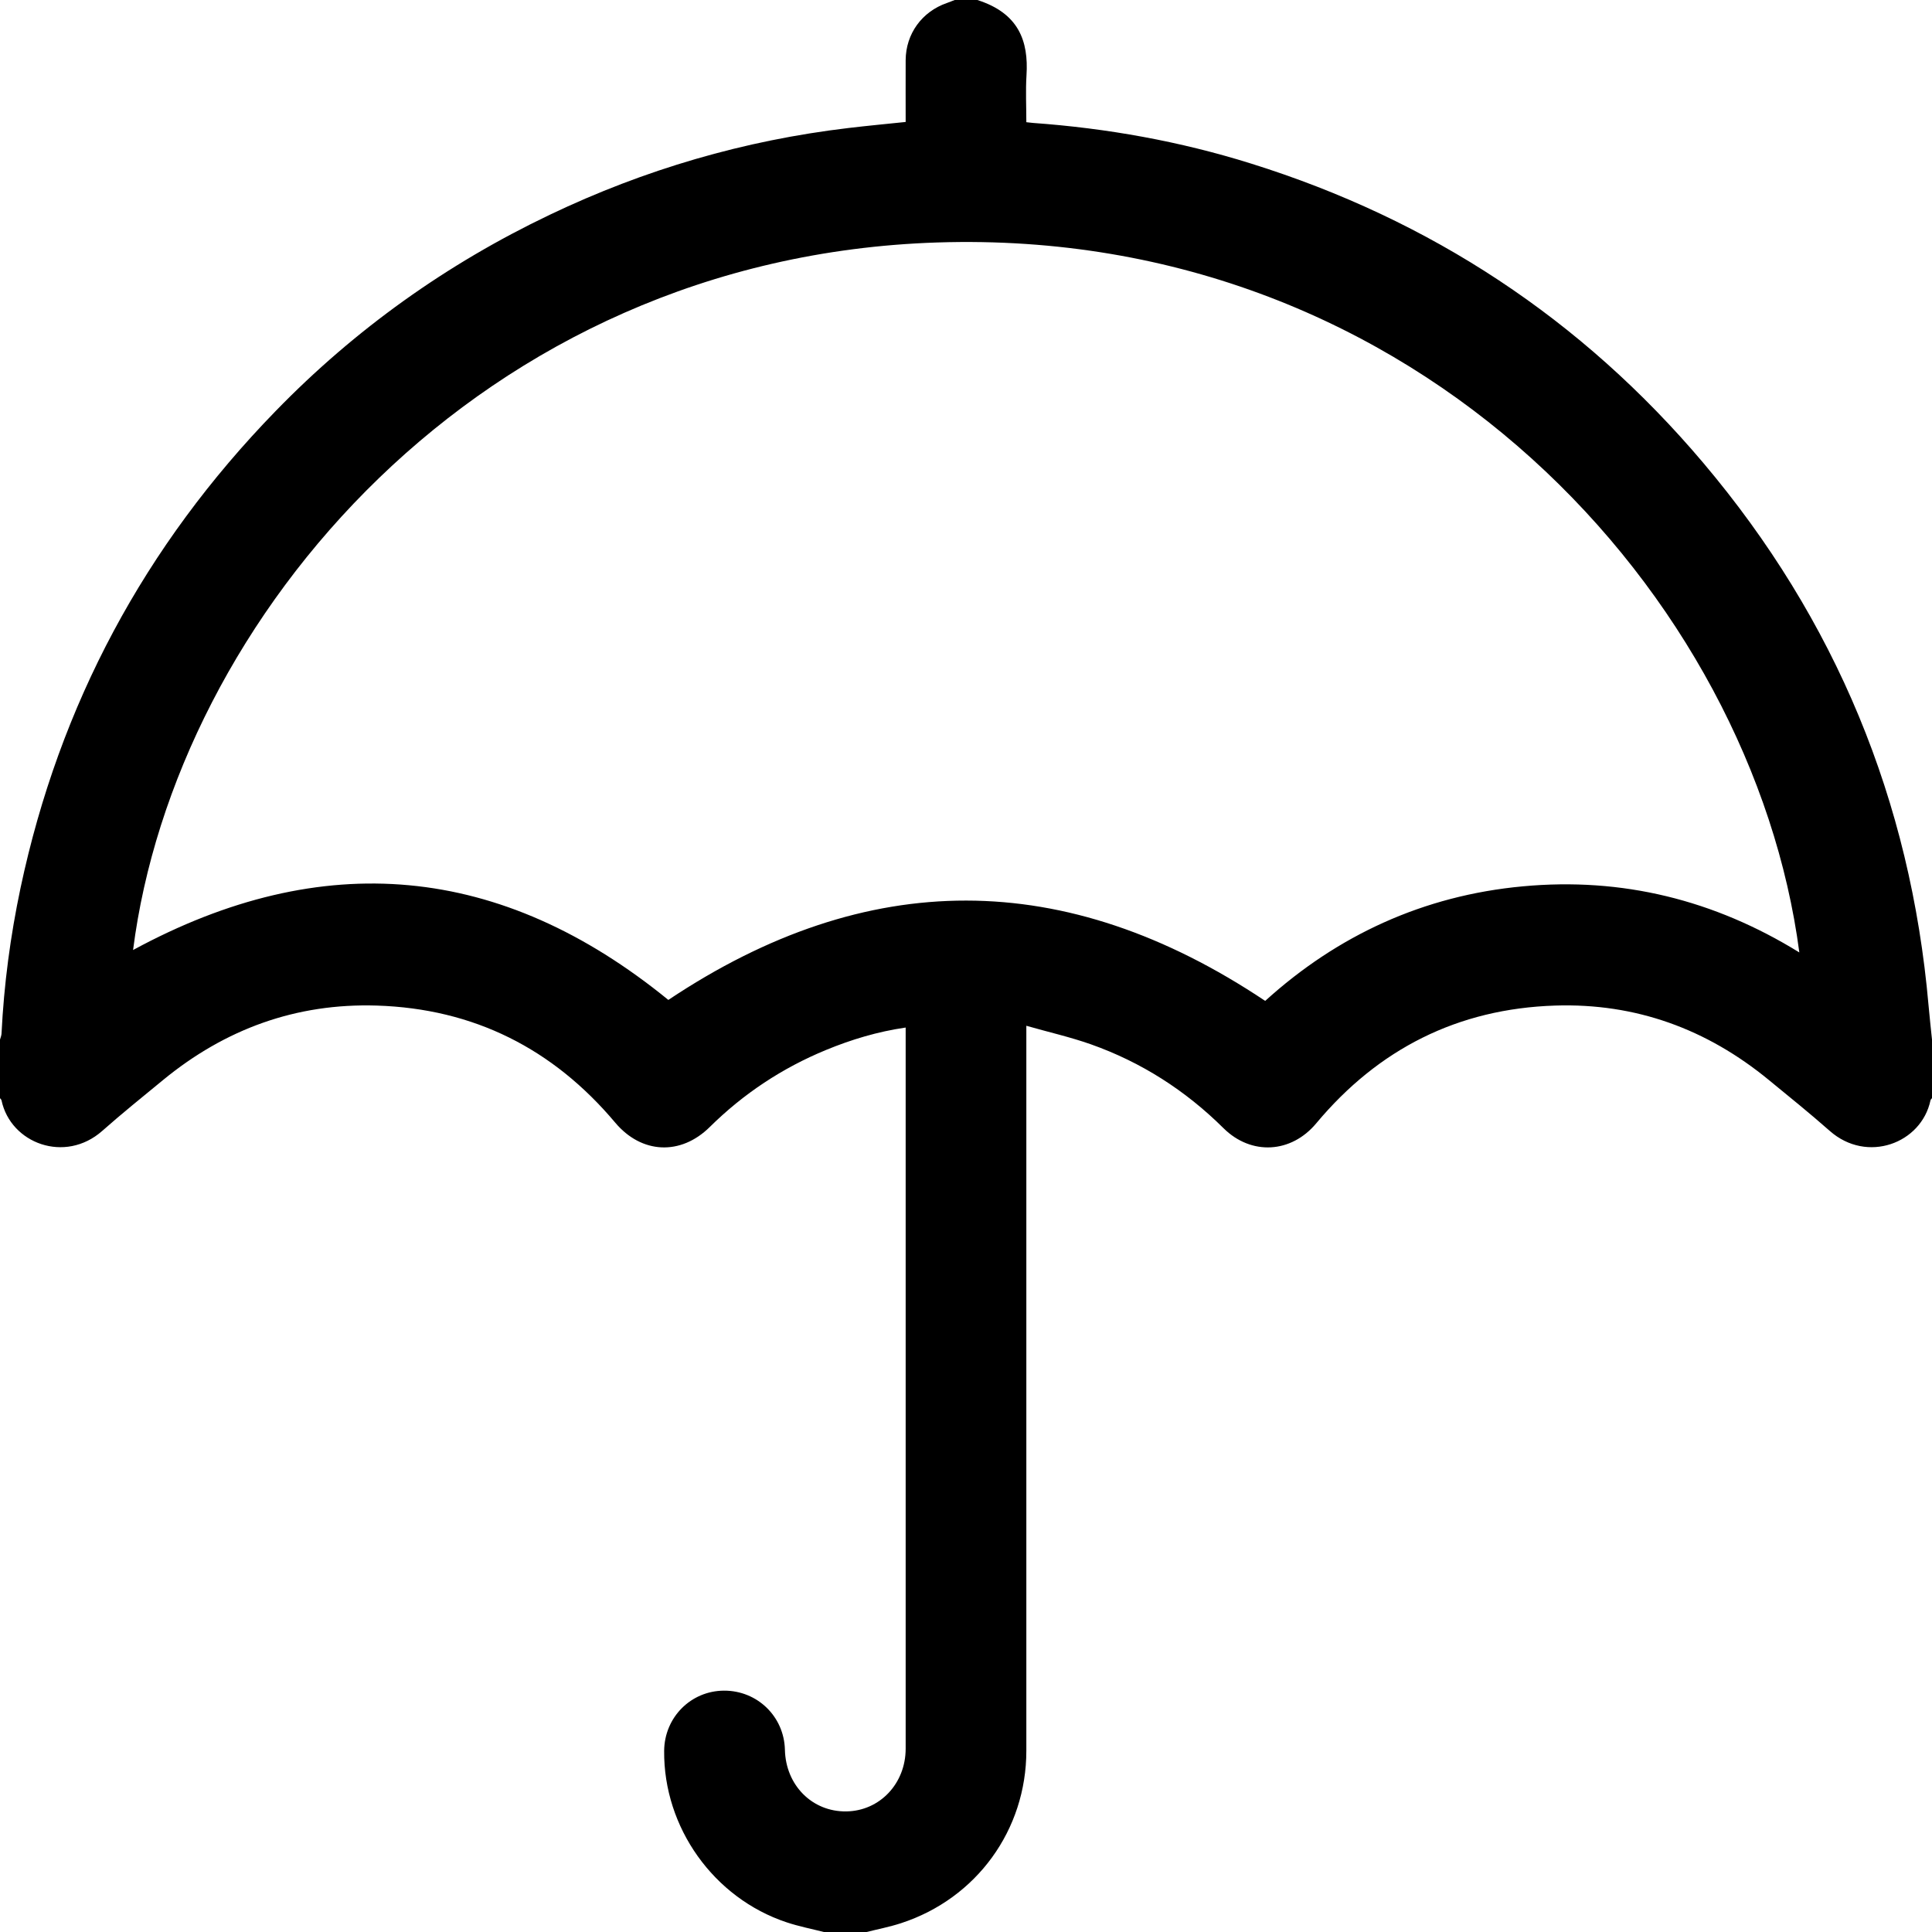
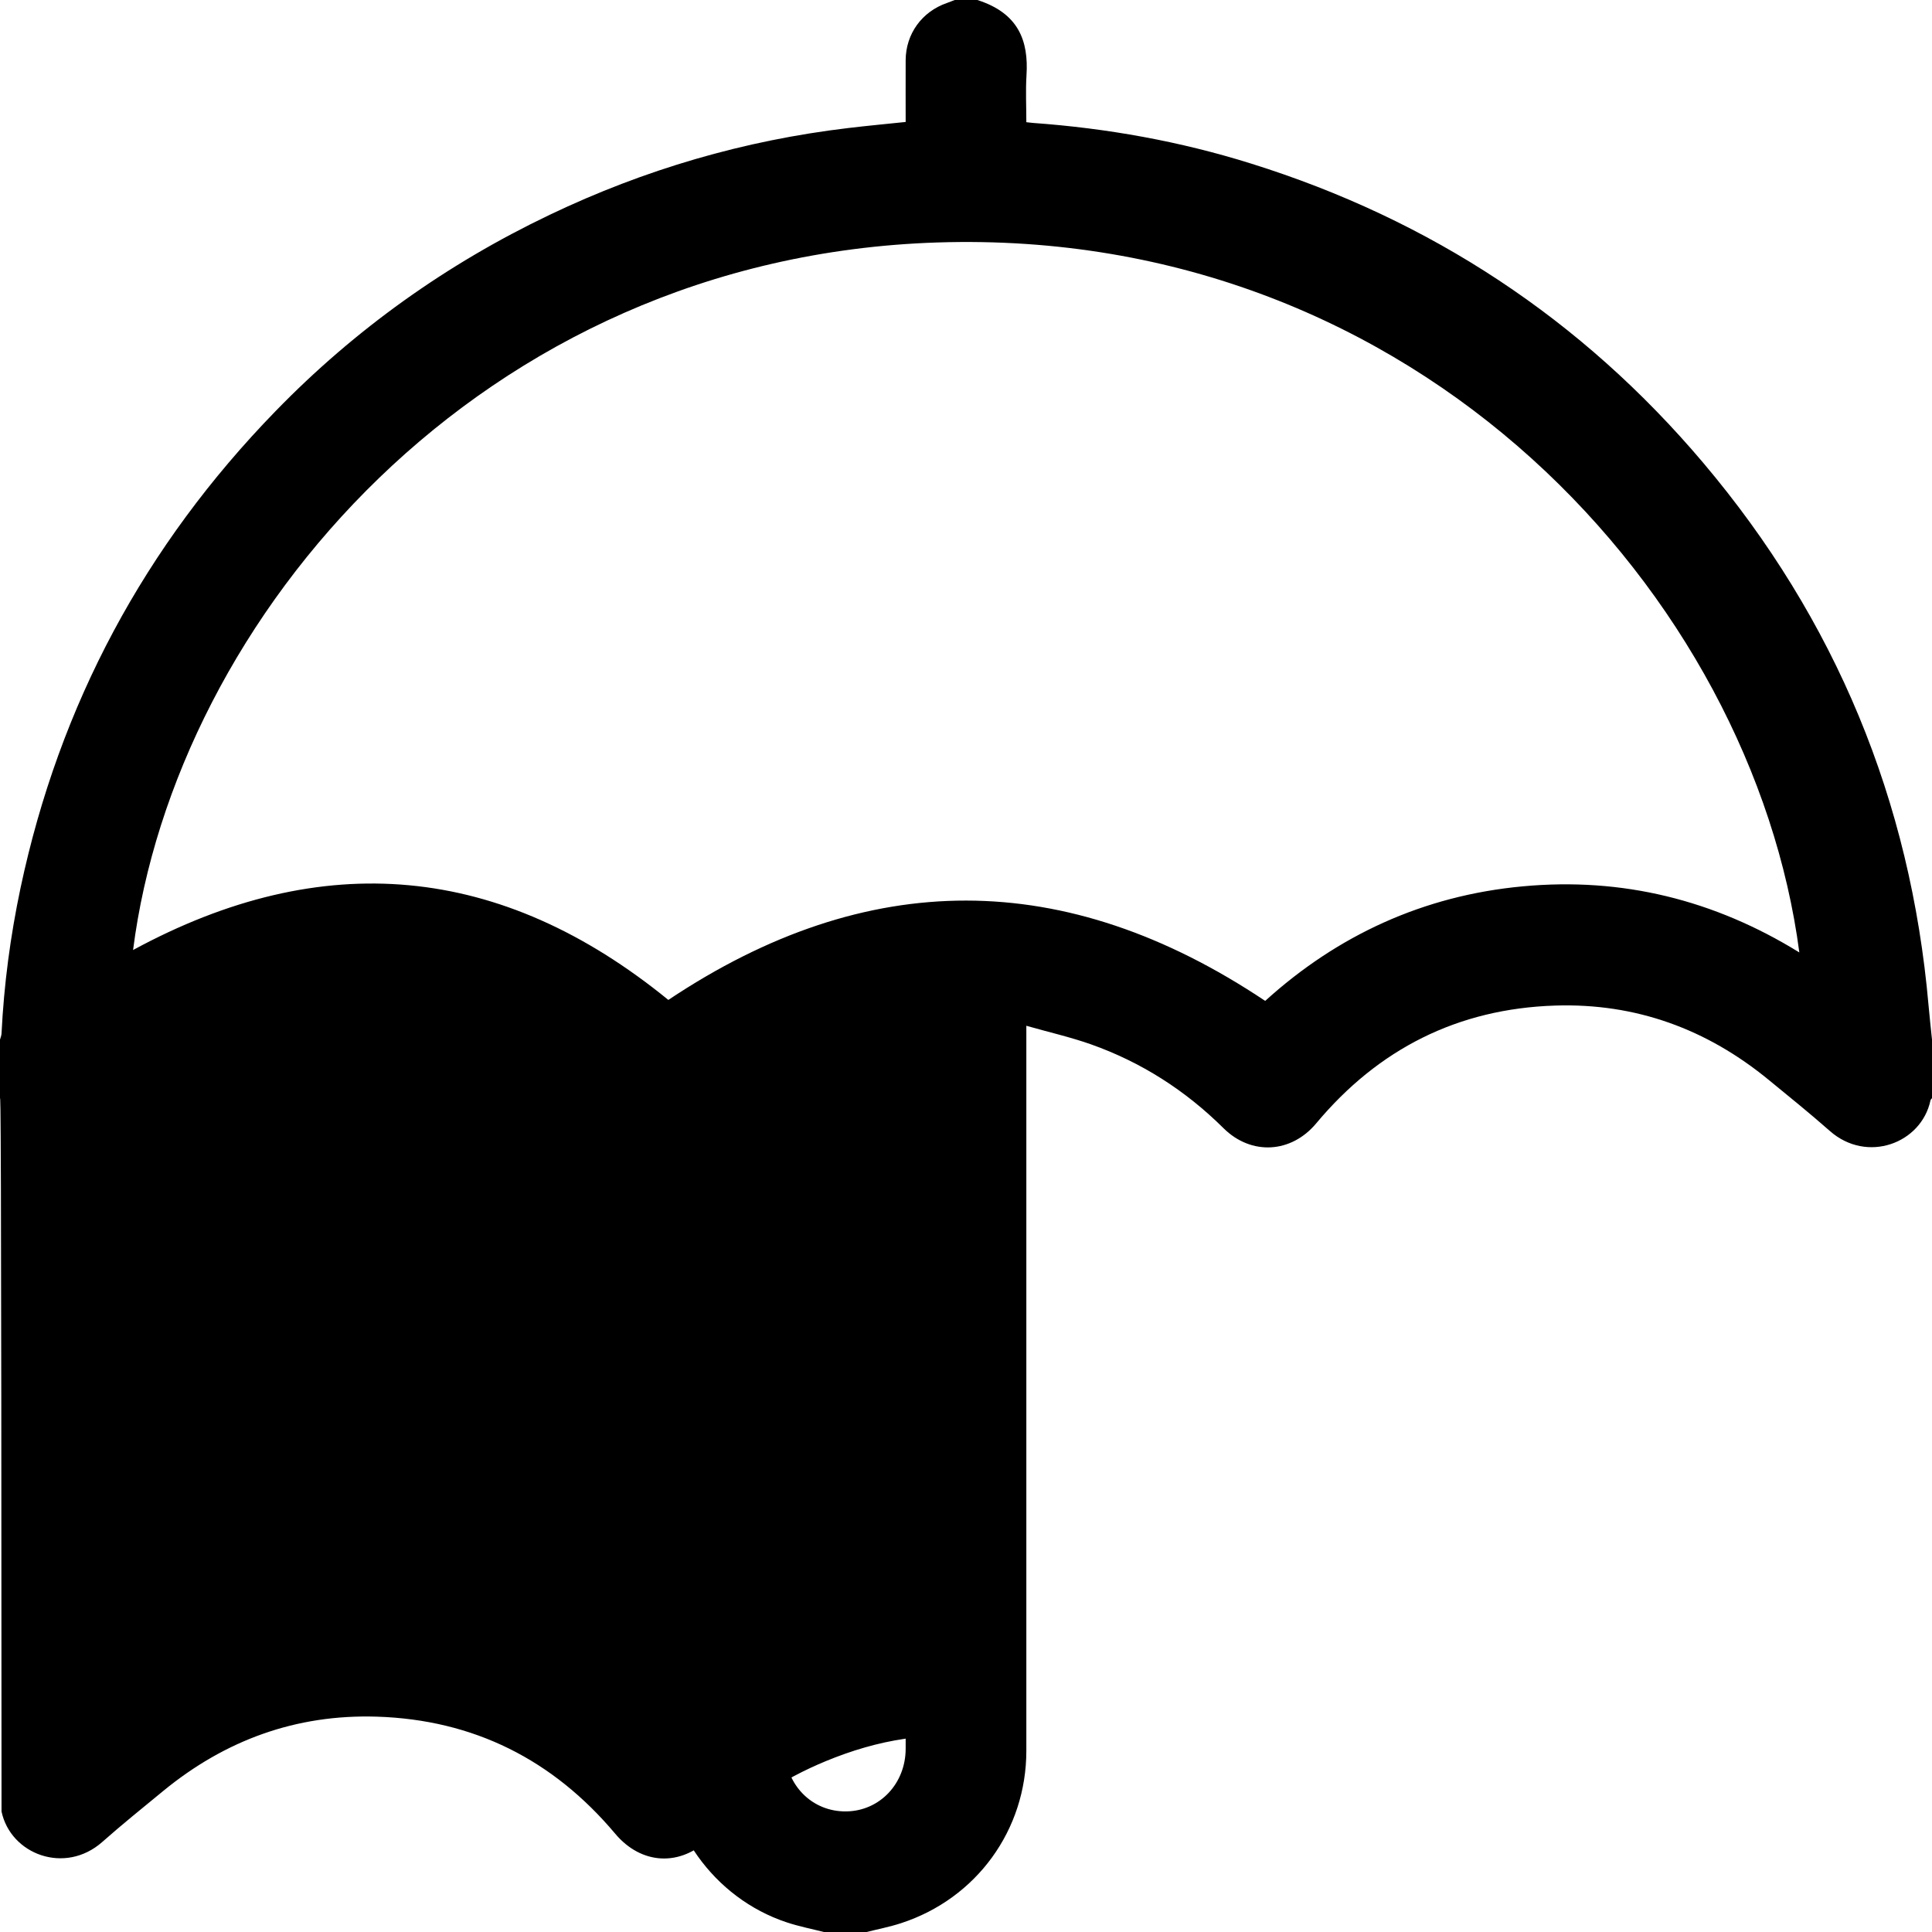
<svg xmlns="http://www.w3.org/2000/svg" version="1.1" id="Layer_1" x="0px" y="0px" width="23.999px" height="24.001px" viewBox="0 0 23.999 24.001" enable-background="new 0 0 23.999 24.001" xml:space="preserve">
  <g>
-     <path d="M10.242,24.001c-0.157-0.04-0.317-0.071-0.47-0.122C8.865,23.578,8.241,22.7,8.25,21.748   c0.004-0.416,0.332-0.745,0.743-0.747c0.414-0.002,0.747,0.321,0.757,0.734c0.01,0.441,0.339,0.772,0.763,0.766   c0.415-0.006,0.737-0.345,0.737-0.78c0-2.944,0-5.889,0-8.833c0-0.038,0-0.077,0-0.124c-0.351,0.051-0.674,0.149-0.988,0.278   c-0.544,0.224-1.026,0.543-1.445,0.957c-0.363,0.359-0.849,0.334-1.175-0.054c-0.773-0.919-1.757-1.416-2.962-1.454   c-1.002-0.031-1.885,0.292-2.656,0.926c-0.253,0.208-0.509,0.414-0.754,0.631c-0.463,0.409-1.138,0.155-1.251-0.379   C0.017,13.659,0.007,13.65,0,13.641c0-0.242,0-0.484,0-0.727c0.007-0.025,0.018-0.051,0.019-0.076   c0.03-0.609,0.11-1.211,0.236-1.808c0.484-2.28,1.544-4.253,3.167-5.922c0.988-1.017,2.127-1.829,3.407-2.44   C8.007,2.105,9.243,1.744,10.54,1.59c0.235-0.028,0.47-0.05,0.71-0.075c0-0.262-0.001-0.515,0-0.768   c0.002-0.328,0.203-0.603,0.513-0.71C11.795,0.026,11.827,0.012,11.859,0c0.094,0,0.188,0,0.281,0   c0.513,0.163,0.638,0.508,0.611,0.934c-0.012,0.193-0.002,0.388-0.002,0.584c0.036,0.004,0.059,0.007,0.082,0.009   c0.921,0.066,1.825,0.228,2.707,0.504c2.232,0.697,4.111,1.934,5.62,3.719c1.645,1.947,2.575,4.197,2.798,6.738   c0.012,0.142,0.029,0.284,0.043,0.426c0,0.242,0,0.484,0,0.727c-0.007,0.009-0.017,0.018-0.019,0.028   c-0.113,0.534-0.788,0.788-1.251,0.379c-0.246-0.217-0.501-0.423-0.755-0.631c-0.772-0.635-1.655-0.958-2.656-0.926   c-1.209,0.039-2.196,0.538-2.969,1.464c-0.31,0.371-0.806,0.401-1.151,0.059c-0.473-0.469-1.021-0.82-1.648-1.042   c-0.255-0.09-0.521-0.15-0.801-0.23c0,0.083,0,0.133,0,0.183c0,2.941,0,5.882,0,8.823c0,0.983-0.618,1.835-1.555,2.141   c-0.143,0.047-0.291,0.075-0.437,0.112C10.586,24.001,10.414,24.001,10.242,24.001z M8.302,12.421   c2.469-1.648,4.93-1.647,7.414,0.012c0.897-0.814,1.966-1.309,3.2-1.423c1.234-0.115,2.377,0.168,3.435,0.821   c-0.578-4.405-4.716-9.014-10.71-8.819C5.949,3.197,2.175,7.7,1.653,11.801C4.008,10.523,6.224,10.727,8.302,12.421z" />
+     <path d="M10.242,24.001c-0.157-0.04-0.317-0.071-0.47-0.122C8.865,23.578,8.241,22.7,8.25,21.748   c0.004-0.416,0.332-0.745,0.743-0.747c0.414-0.002,0.747,0.321,0.757,0.734c0.01,0.441,0.339,0.772,0.763,0.766   c0.415-0.006,0.737-0.345,0.737-0.78c0-0.038,0-0.077,0-0.124c-0.351,0.051-0.674,0.149-0.988,0.278   c-0.544,0.224-1.026,0.543-1.445,0.957c-0.363,0.359-0.849,0.334-1.175-0.054c-0.773-0.919-1.757-1.416-2.962-1.454   c-1.002-0.031-1.885,0.292-2.656,0.926c-0.253,0.208-0.509,0.414-0.754,0.631c-0.463,0.409-1.138,0.155-1.251-0.379   C0.017,13.659,0.007,13.65,0,13.641c0-0.242,0-0.484,0-0.727c0.007-0.025,0.018-0.051,0.019-0.076   c0.03-0.609,0.11-1.211,0.236-1.808c0.484-2.28,1.544-4.253,3.167-5.922c0.988-1.017,2.127-1.829,3.407-2.44   C8.007,2.105,9.243,1.744,10.54,1.59c0.235-0.028,0.47-0.05,0.71-0.075c0-0.262-0.001-0.515,0-0.768   c0.002-0.328,0.203-0.603,0.513-0.71C11.795,0.026,11.827,0.012,11.859,0c0.094,0,0.188,0,0.281,0   c0.513,0.163,0.638,0.508,0.611,0.934c-0.012,0.193-0.002,0.388-0.002,0.584c0.036,0.004,0.059,0.007,0.082,0.009   c0.921,0.066,1.825,0.228,2.707,0.504c2.232,0.697,4.111,1.934,5.62,3.719c1.645,1.947,2.575,4.197,2.798,6.738   c0.012,0.142,0.029,0.284,0.043,0.426c0,0.242,0,0.484,0,0.727c-0.007,0.009-0.017,0.018-0.019,0.028   c-0.113,0.534-0.788,0.788-1.251,0.379c-0.246-0.217-0.501-0.423-0.755-0.631c-0.772-0.635-1.655-0.958-2.656-0.926   c-1.209,0.039-2.196,0.538-2.969,1.464c-0.31,0.371-0.806,0.401-1.151,0.059c-0.473-0.469-1.021-0.82-1.648-1.042   c-0.255-0.09-0.521-0.15-0.801-0.23c0,0.083,0,0.133,0,0.183c0,2.941,0,5.882,0,8.823c0,0.983-0.618,1.835-1.555,2.141   c-0.143,0.047-0.291,0.075-0.437,0.112C10.586,24.001,10.414,24.001,10.242,24.001z M8.302,12.421   c2.469-1.648,4.93-1.647,7.414,0.012c0.897-0.814,1.966-1.309,3.2-1.423c1.234-0.115,2.377,0.168,3.435,0.821   c-0.578-4.405-4.716-9.014-10.71-8.819C5.949,3.197,2.175,7.7,1.653,11.801C4.008,10.523,6.224,10.727,8.302,12.421z" />
  </g>
</svg>